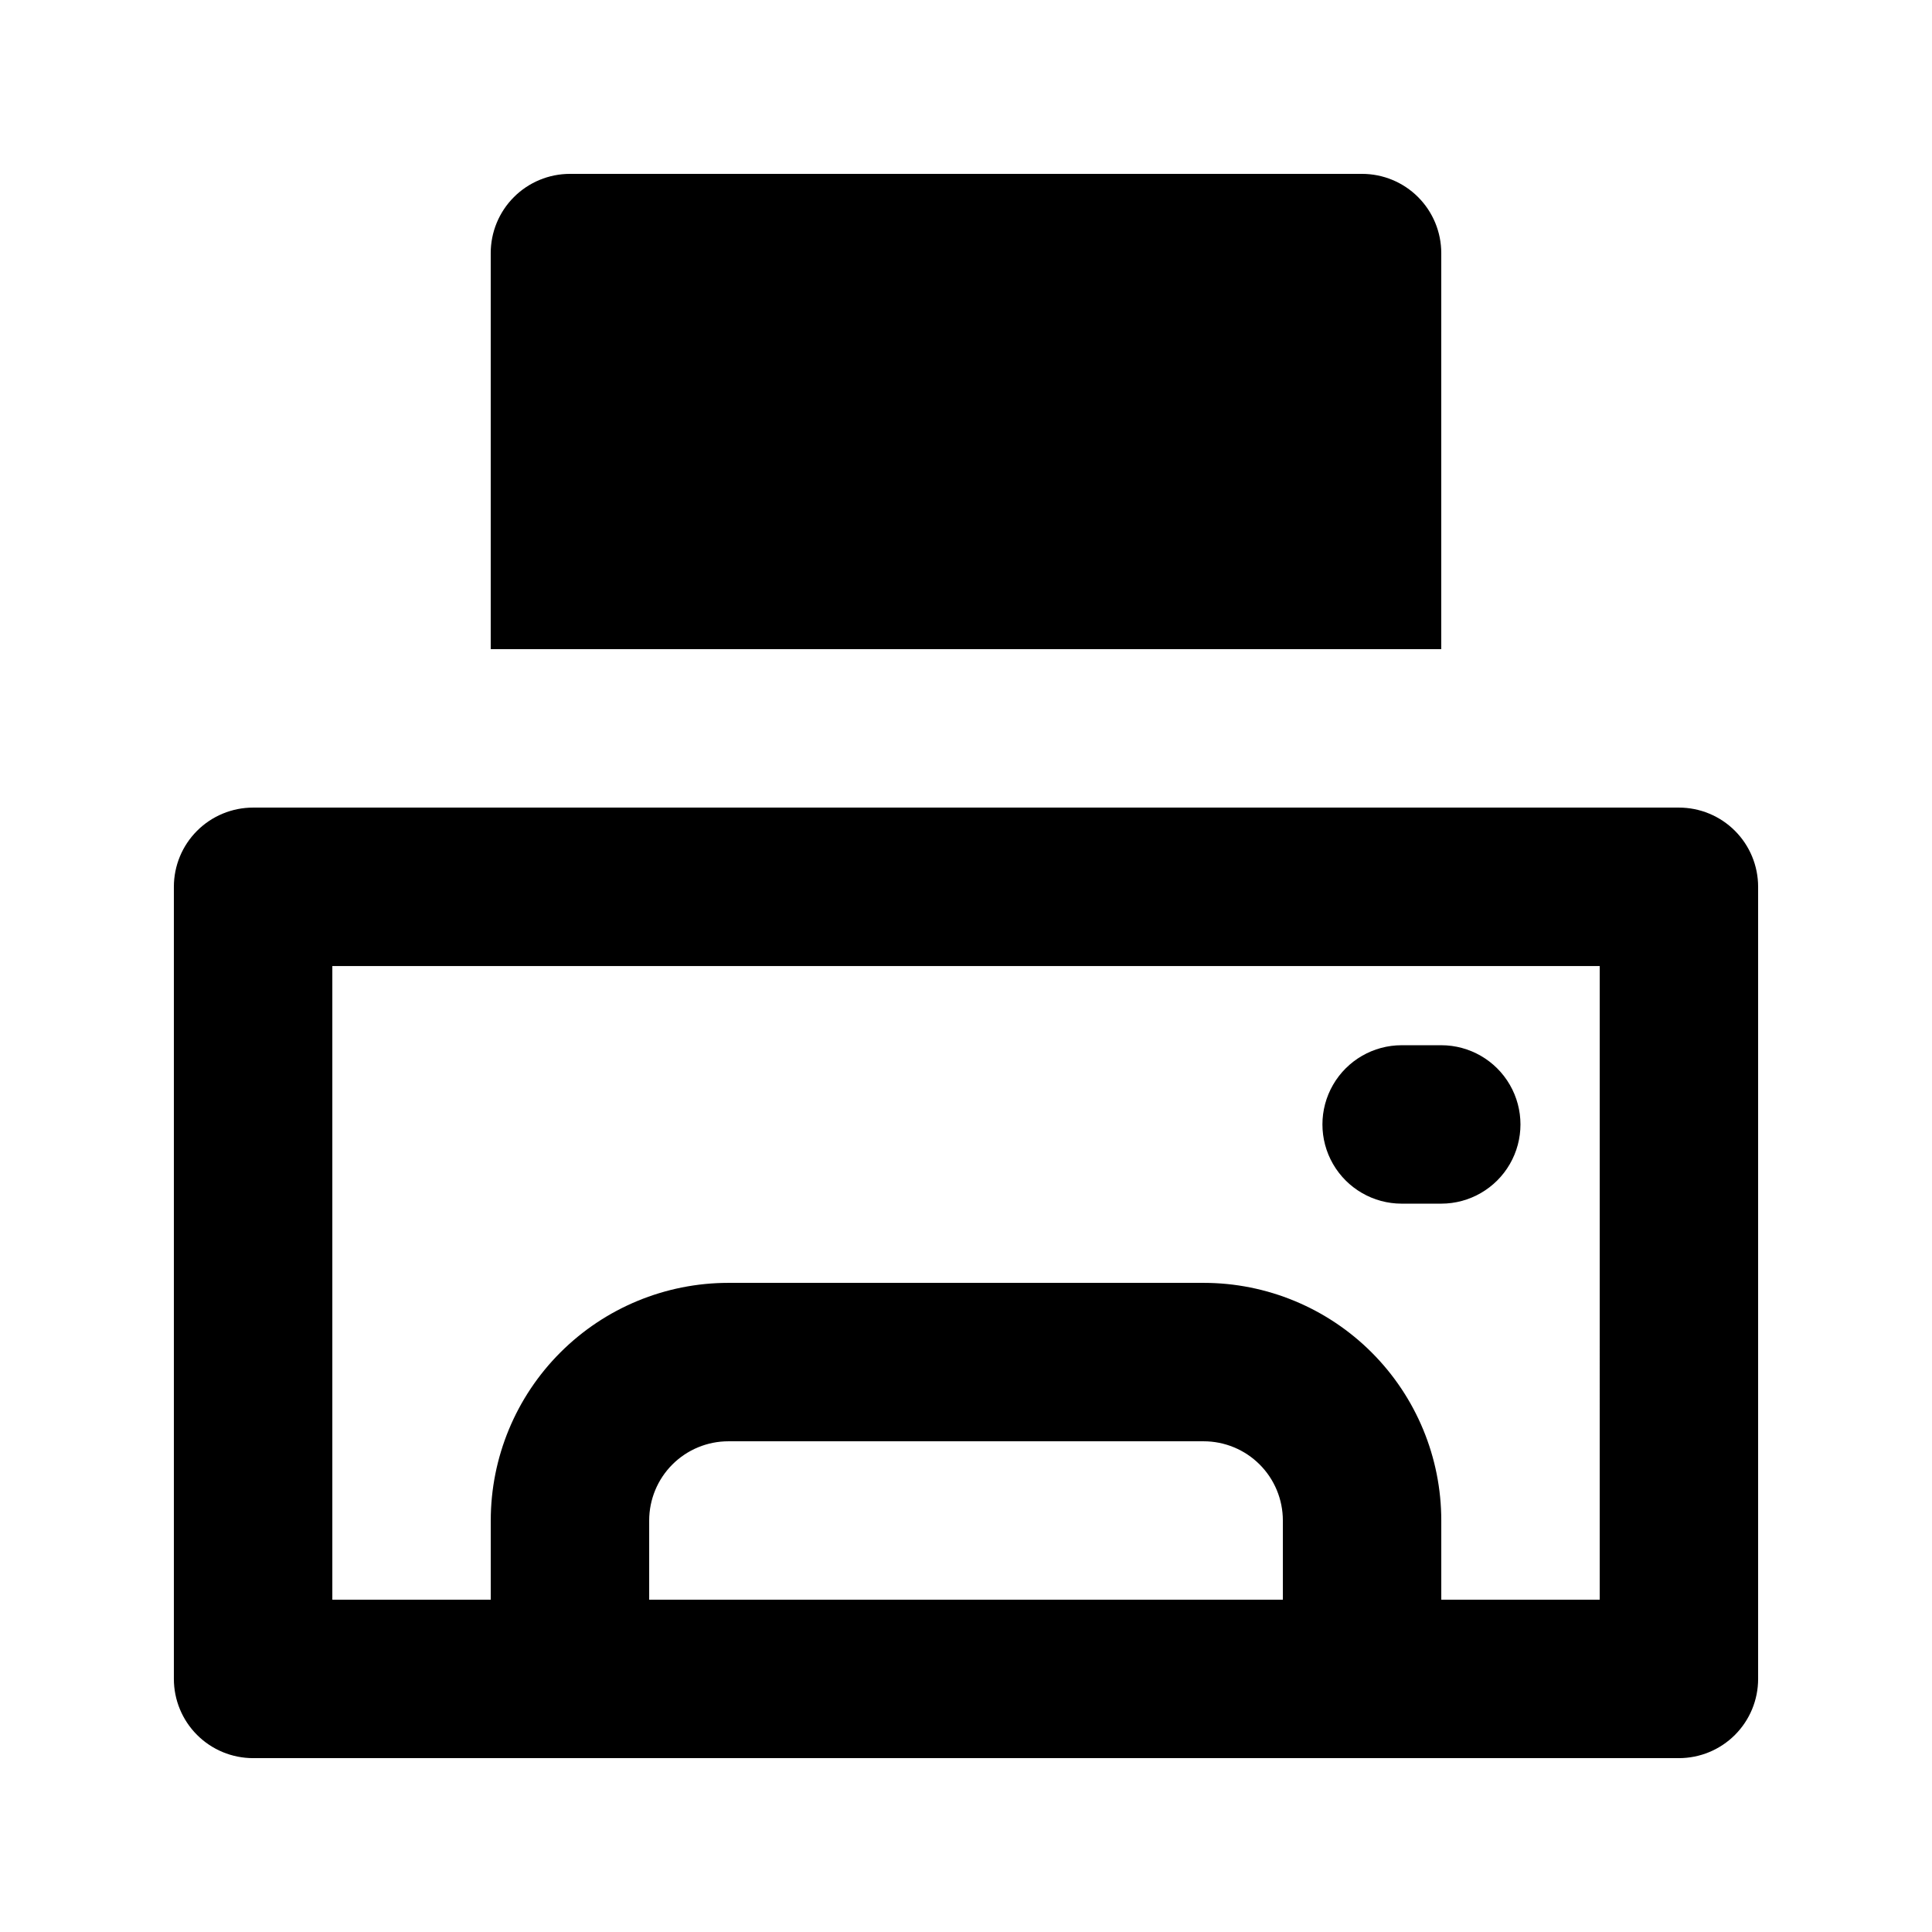
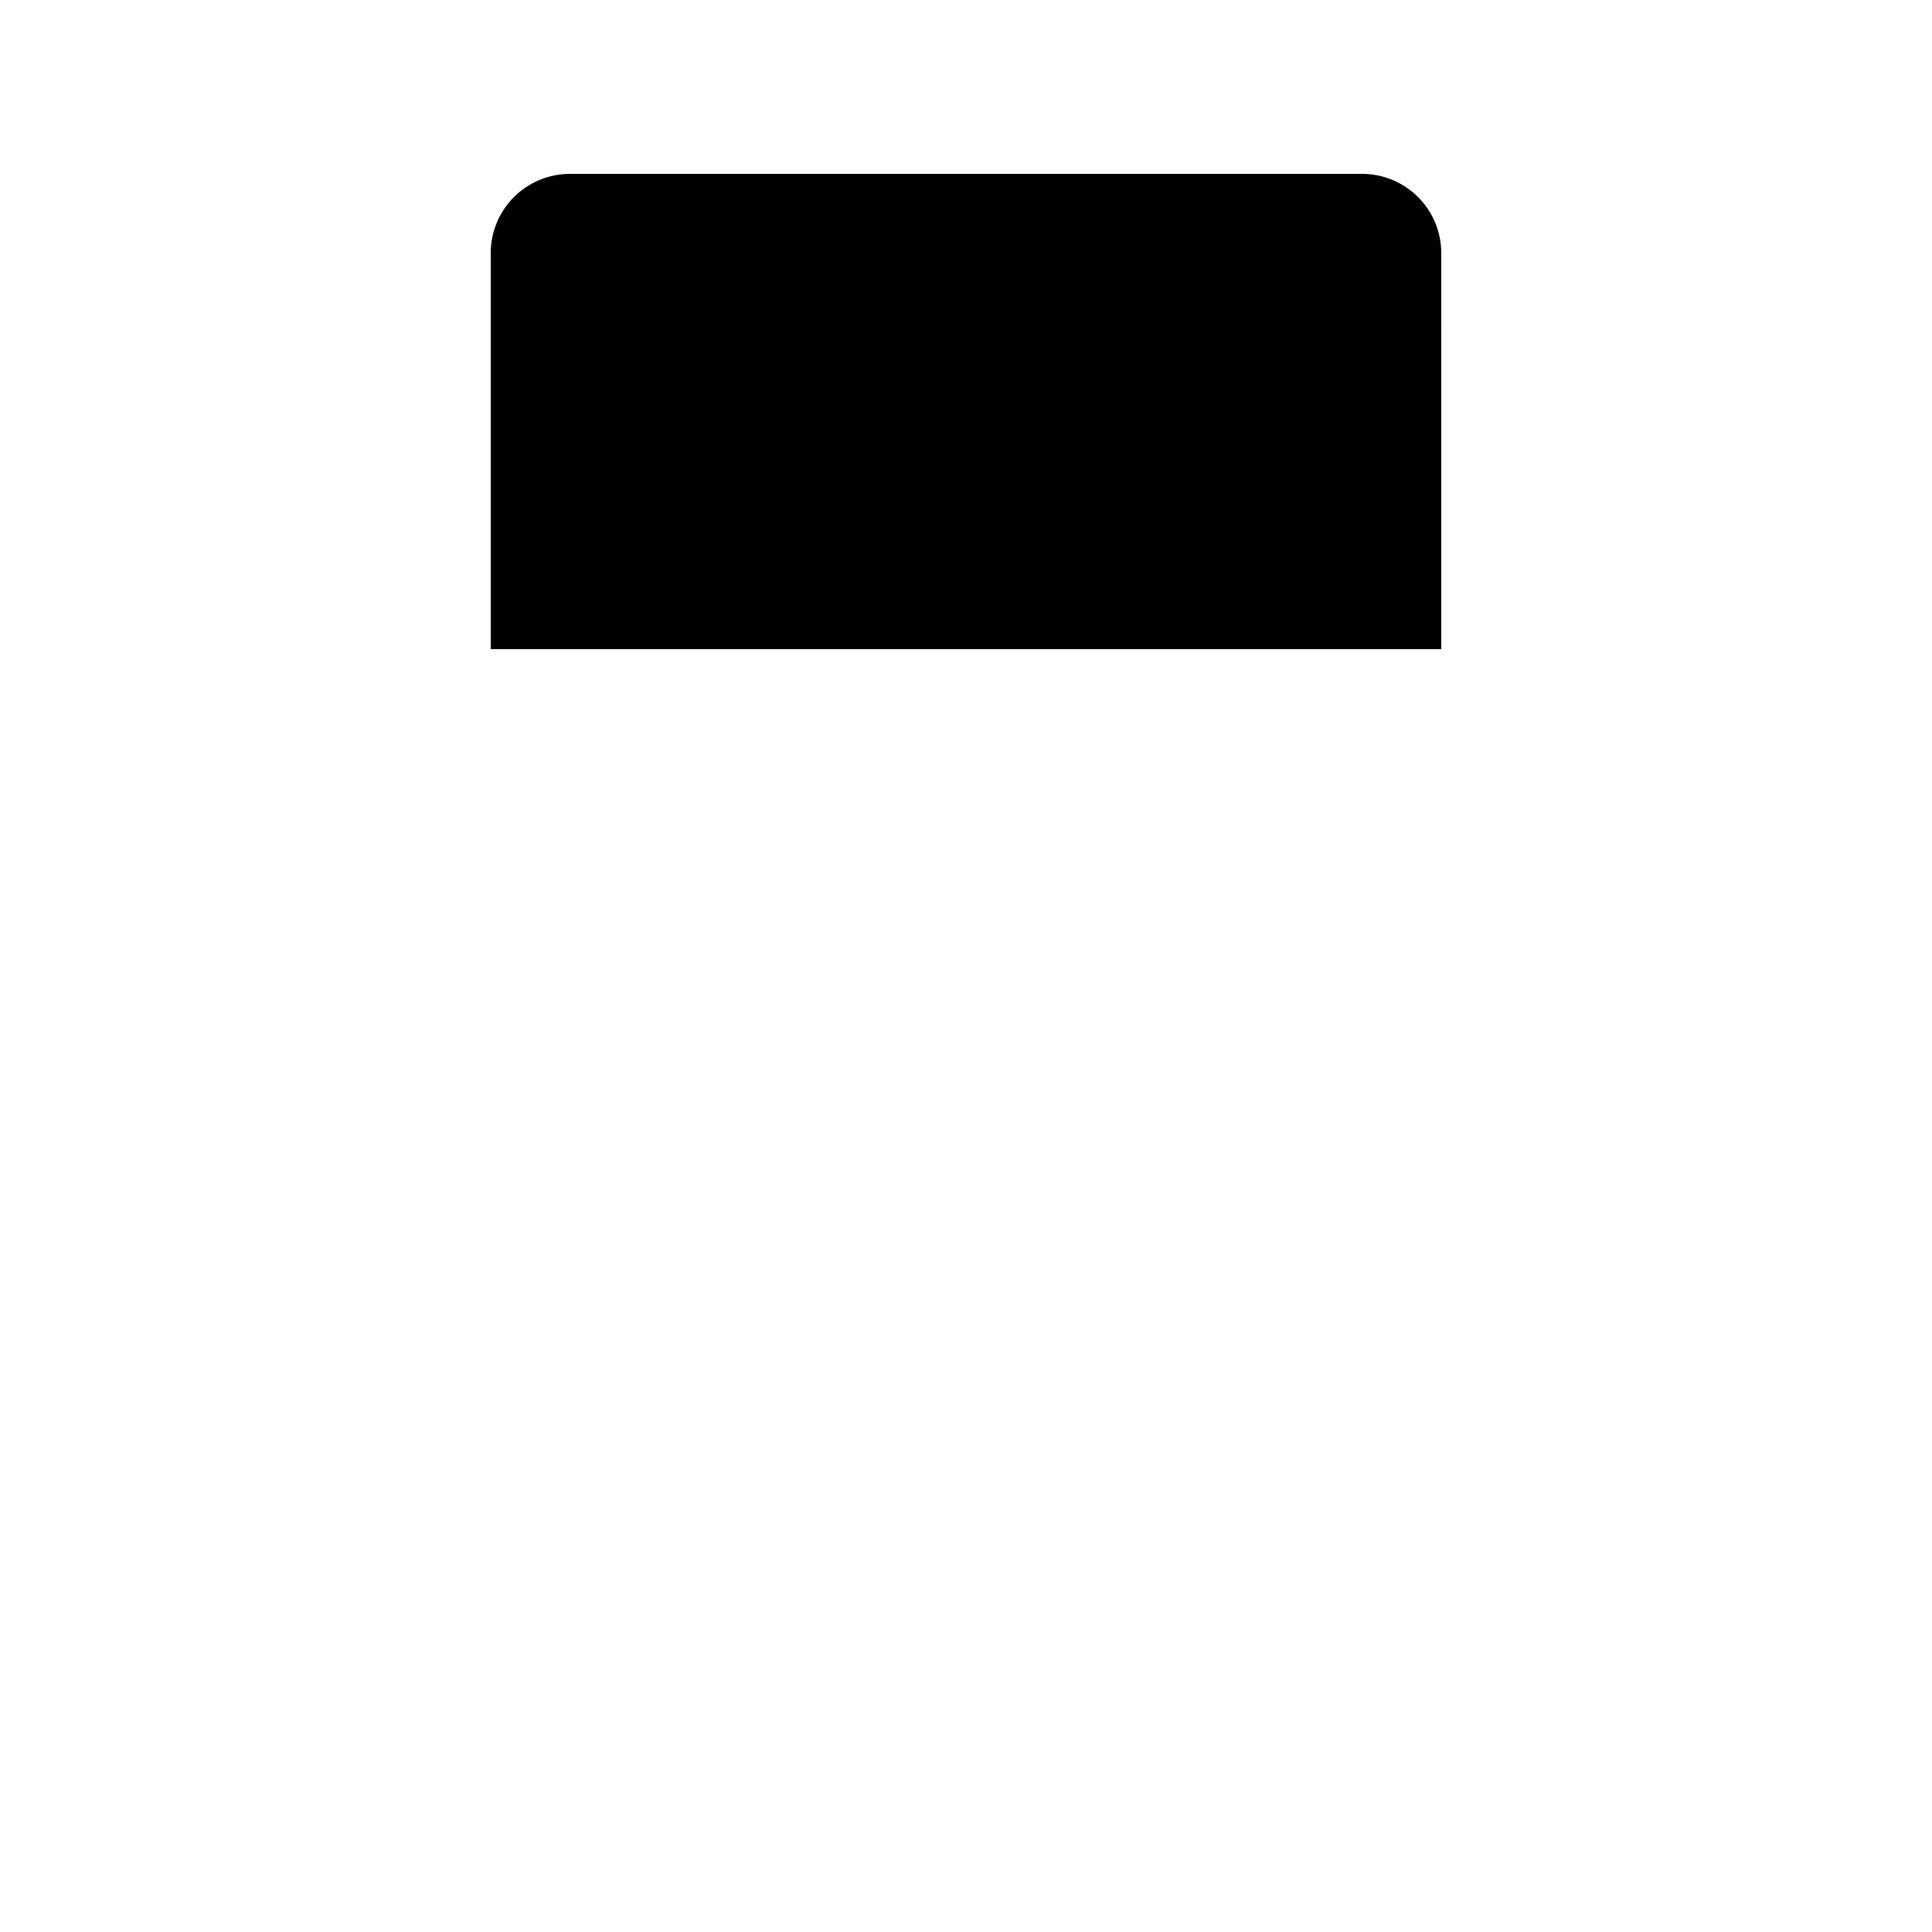
<svg xmlns="http://www.w3.org/2000/svg" fill="#000000" width="800px" height="800px" version="1.1" viewBox="144 144 512 512">
  <g>
-     <path d="m588.93 358.02h-377.86c-5.566 0-10.906 2.211-14.844 6.148-3.938 3.934-6.148 9.273-6.148 14.844v209.92c0 5.57 2.211 10.906 6.148 14.844s9.277 6.148 14.844 6.148h377.86c5.57 0 10.906-2.211 14.844-6.148s6.148-9.273 6.148-14.844v-209.92c0-5.57-2.211-10.91-6.148-14.844-3.938-3.938-9.273-6.148-14.844-6.148zm-104.96 209.92h-167.93v-20.992c0-5.566 2.211-10.906 6.148-14.844 3.938-3.934 9.273-6.148 14.844-6.148h125.95c5.566 0 10.906 2.215 14.84 6.148 3.938 3.938 6.148 9.277 6.148 14.844zm83.969 0h-41.984v-20.992c0-16.699-6.633-32.719-18.445-44.531-11.809-11.809-27.828-18.445-44.527-18.445h-125.95c-16.703 0-32.723 6.637-44.531 18.445-11.812 11.812-18.445 27.832-18.445 44.531v20.992h-41.984v-167.93h335.87z" />
-     <path d="m515.45 462.98h10.496c7.5 0 14.43-4.004 18.18-10.496 3.75-6.496 3.75-14.5 0-20.992-3.75-6.496-10.68-10.496-18.18-10.496h-10.496c-7.496 0-14.43 4-18.18 10.496-3.75 6.492-3.75 14.496 0 20.992 3.75 6.492 10.684 10.496 18.18 10.496z" />
    <path d="m525.95 211.07c0-5.566-2.211-10.906-6.148-14.844-3.934-3.938-9.273-6.148-14.844-6.148h-209.92c-5.566 0-10.906 2.211-14.844 6.148s-6.148 9.277-6.148 14.844v104.96h251.9z" />
  </g>
</svg>